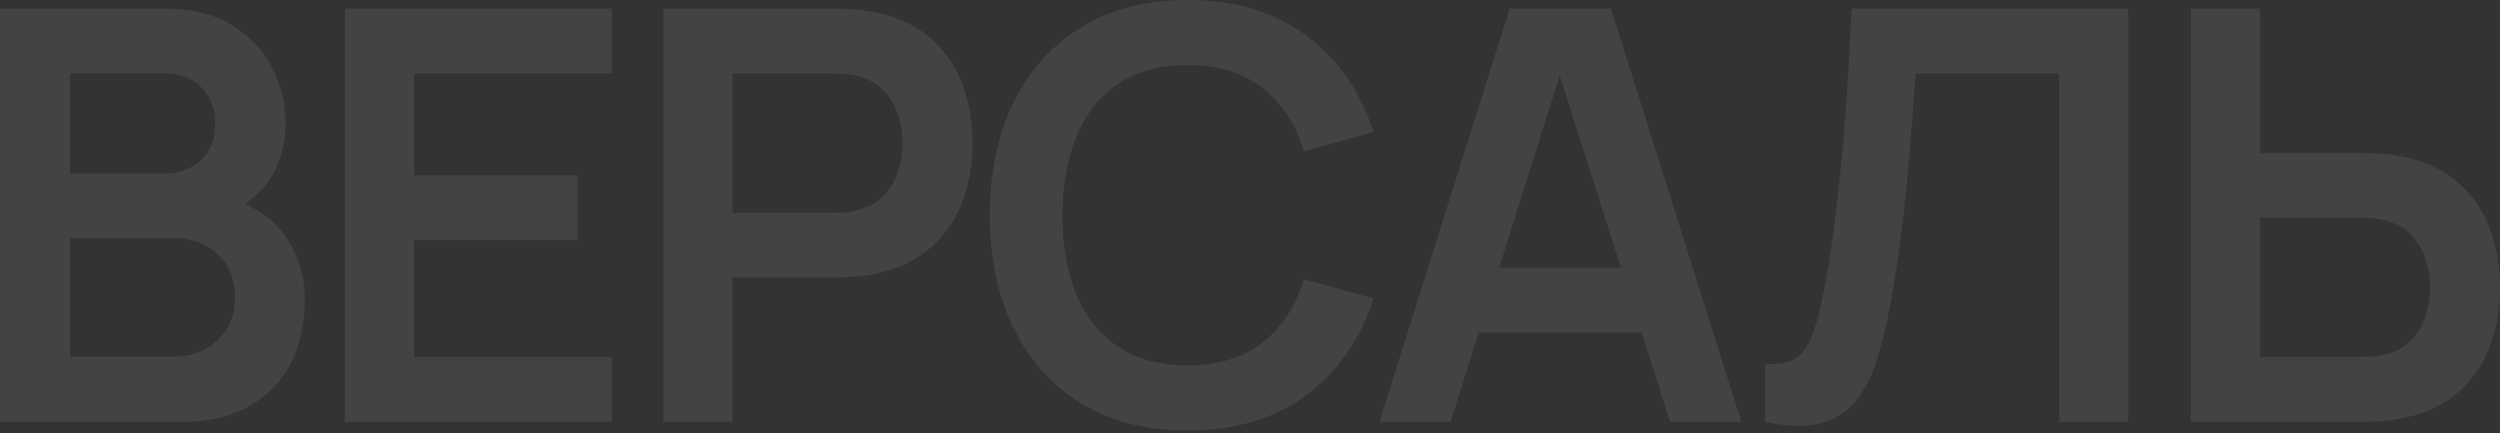
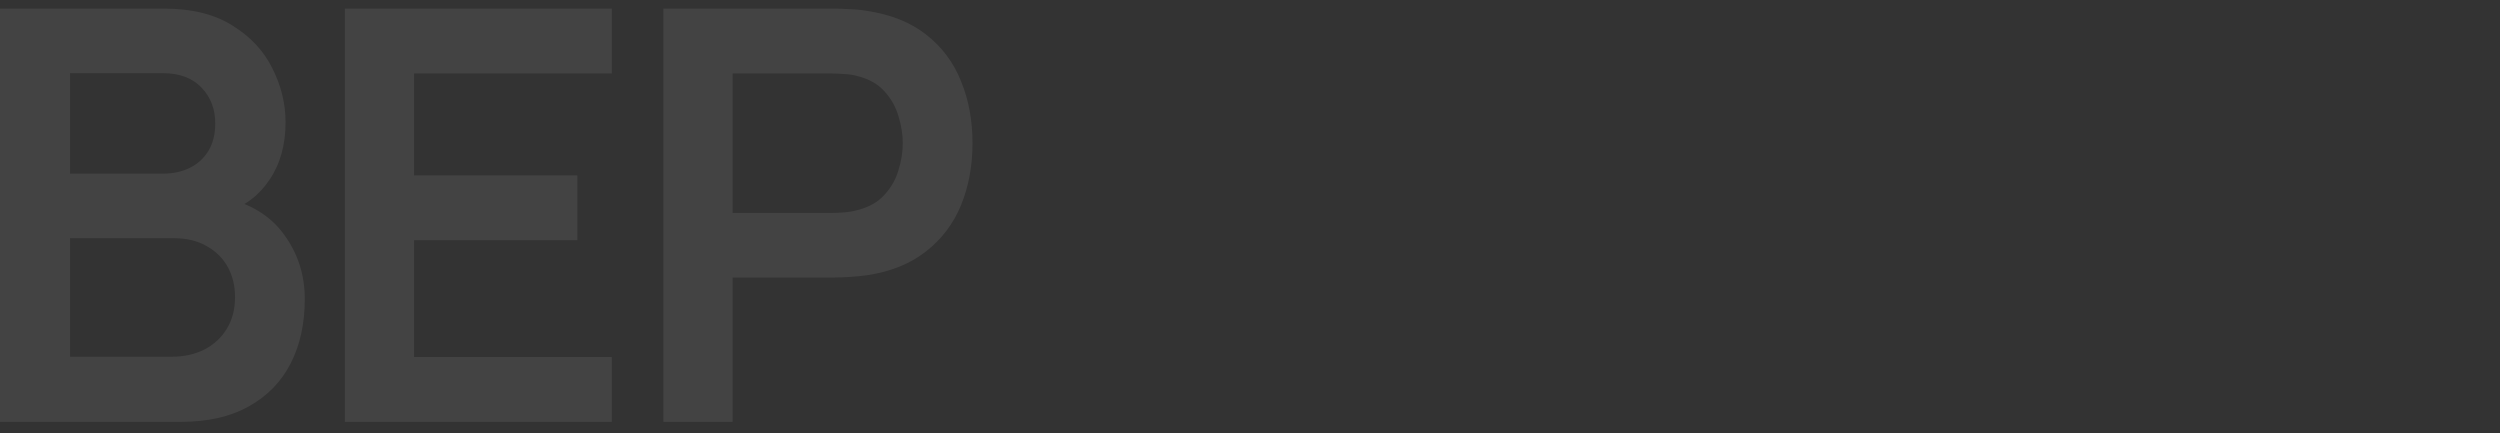
<svg xmlns="http://www.w3.org/2000/svg" width="750" height="130" viewBox="0 0 750 130" fill="none">
  <rect x="0" y="0" width="750" height="130" fill="#333333" stroke="none" />
  <path d="M0 126.563V2.583H49.161C57.542 2.583 64.401 4.276 69.739 7.663C75.134 10.992 79.123 15.268 81.706 20.491C84.347 25.714 85.667 31.11 85.667 36.677C85.667 43.508 84.031 49.305 80.759 54.069C77.545 58.833 73.154 62.047 67.586 63.712V59.407C75.392 61.186 81.304 64.888 85.322 70.513C89.397 76.138 91.435 82.538 91.435 89.713C91.435 97.06 90.029 103.489 87.216 108.999C84.404 114.509 80.214 118.814 74.646 121.914C69.136 125.013 62.306 126.563 54.155 126.563H0ZM21.008 107.019H51.572C55.188 107.019 58.431 106.301 61.301 104.866C64.171 103.374 66.41 101.308 68.017 98.667C69.681 95.97 70.513 92.784 70.513 89.111C70.513 85.781 69.796 82.797 68.361 80.156C66.926 77.516 64.831 75.421 62.076 73.871C59.321 72.264 56.02 71.461 52.175 71.461H21.008V107.019ZM21.008 52.089H48.903C51.888 52.089 54.557 51.515 56.91 50.367C59.264 49.219 61.129 47.526 62.507 45.287C63.884 43.049 64.573 40.293 64.573 37.022C64.573 32.717 63.195 29.13 60.44 26.26C57.685 23.39 53.839 21.955 48.903 21.955H21.008V52.089Z" fill="white" fill-opacity="0.08" />
  <path d="M103.465 126.563V2.583H183.535V22.041H124.214V52.605H173.203V72.063H124.214V107.105H183.535V126.563H103.465Z" fill="white" fill-opacity="0.08" />
  <path d="M199.026 126.563V2.583H250.253C251.459 2.583 253.008 2.64 254.903 2.755C256.797 2.812 258.547 2.985 260.155 3.272C267.329 4.362 273.241 6.744 277.891 10.418C282.597 14.091 286.07 18.741 288.308 24.366C290.604 29.933 291.752 36.132 291.752 42.962C291.752 49.735 290.604 55.934 288.308 61.559C286.012 67.127 282.511 71.748 277.804 75.421C273.155 79.094 267.272 81.477 260.155 82.567C258.547 82.797 256.768 82.969 254.816 83.084C252.922 83.198 251.401 83.256 250.253 83.256H219.775V126.563H199.026ZM219.775 63.884H249.392C250.54 63.884 251.832 63.827 253.267 63.712C254.702 63.597 256.022 63.367 257.227 63.023C260.671 62.162 263.369 60.641 265.32 58.46C267.329 56.279 268.736 53.811 269.539 51.056C270.4 48.3 270.831 45.603 270.831 42.962C270.831 40.322 270.4 37.624 269.539 34.869C268.736 32.057 267.329 29.56 265.32 27.379C263.369 25.198 260.671 23.677 257.227 22.816C256.022 22.471 254.702 22.27 253.267 22.213C251.832 22.098 250.54 22.041 249.392 22.041H219.775V63.884Z" fill="white" fill-opacity="0.08" />
-   <path d="M356.268 129.146C343.87 129.146 333.252 126.448 324.413 121.053C315.573 115.6 308.772 108.023 304.008 98.323C299.301 88.623 296.948 77.373 296.948 64.573C296.948 51.773 299.301 40.523 304.008 30.823C308.772 21.122 315.573 13.575 324.413 8.179C333.252 2.726 343.87 0 356.268 0C370.561 0 382.471 3.587 391.999 10.762C401.527 17.88 408.214 27.494 412.059 39.605L391.138 45.373C388.727 37.28 384.623 30.966 378.826 26.432C373.029 21.84 365.51 19.544 356.268 19.544C347.946 19.544 341.001 21.41 335.433 25.14C329.923 28.871 325.761 34.123 322.949 40.896C320.194 47.612 318.788 55.504 318.73 64.573C318.73 73.642 320.108 81.563 322.863 88.336C325.675 95.051 329.865 100.274 335.433 104.005C341.001 107.736 347.946 109.602 356.268 109.602C365.51 109.602 373.029 107.306 378.826 102.714C384.623 98.122 388.727 91.808 391.138 83.772L412.059 89.541C408.214 101.652 401.527 111.295 391.999 118.47C382.471 125.587 370.561 129.146 356.268 129.146Z" fill="white" fill-opacity="0.08" />
-   <path d="M413.824 126.563L452.912 2.583H483.305L522.393 126.563H501.041L465.569 15.325H470.218L435.176 126.563H413.824ZM435.607 99.7V80.329H500.696V99.7H435.607Z" fill="white" fill-opacity="0.08" />
-   <path d="M529.565 126.563V109.171C532.32 109.343 534.644 109.142 536.538 108.568C538.433 107.937 540.011 106.76 541.274 105.038C542.594 103.259 543.742 100.762 544.718 97.548C545.693 94.276 546.64 90.172 547.559 85.236C548.879 78.176 549.969 70.829 550.83 63.195C551.749 55.504 552.524 47.956 553.155 40.552C553.786 33.09 554.274 26.087 554.619 19.544C554.963 13.001 555.25 7.347 555.48 2.583H638.477V126.563H617.728V22.041H574.679C574.392 25.887 574.048 30.536 573.646 35.989C573.302 41.384 572.814 47.239 572.183 53.552C571.609 59.866 570.862 66.41 569.944 73.183C569.083 79.956 568.021 86.614 566.758 93.157C565.61 99.126 564.233 104.493 562.626 109.257C561.019 113.964 558.866 117.867 556.169 120.966C553.528 124.009 550.056 126.046 545.751 127.079C541.503 128.112 536.108 127.94 529.565 126.563Z" fill="white" fill-opacity="0.08" />
-   <path d="M657.273 126.563V2.583H678.023V45.89H708.501C709.649 45.89 711.199 45.947 713.15 46.062C715.102 46.119 716.881 46.291 718.488 46.578C725.606 47.669 731.489 50.051 736.138 53.725C740.845 57.398 744.318 62.047 746.556 67.672C748.852 73.24 750 79.41 750 86.183C750 93.014 748.852 99.241 746.556 104.866C744.318 110.434 740.845 115.054 736.138 118.728C731.489 122.401 725.606 124.783 718.488 125.874C716.881 126.104 715.102 126.276 713.15 126.391C711.256 126.505 709.707 126.563 708.501 126.563H657.273ZM678.023 107.105H707.64C708.846 107.105 710.137 107.047 711.515 106.933C712.95 106.818 714.298 106.617 715.561 106.33C718.948 105.469 721.617 103.948 723.568 101.767C725.577 99.586 726.983 97.118 727.787 94.362C728.648 91.55 729.078 88.823 729.078 86.183C729.078 83.543 728.648 80.845 727.787 78.09C726.983 75.335 725.577 72.867 723.568 70.686C721.617 68.505 718.948 66.984 715.561 66.123C714.298 65.778 712.95 65.549 711.515 65.434C710.137 65.319 708.846 65.262 707.64 65.262H678.023V107.105Z" fill="white" fill-opacity="0.08" />
</svg>